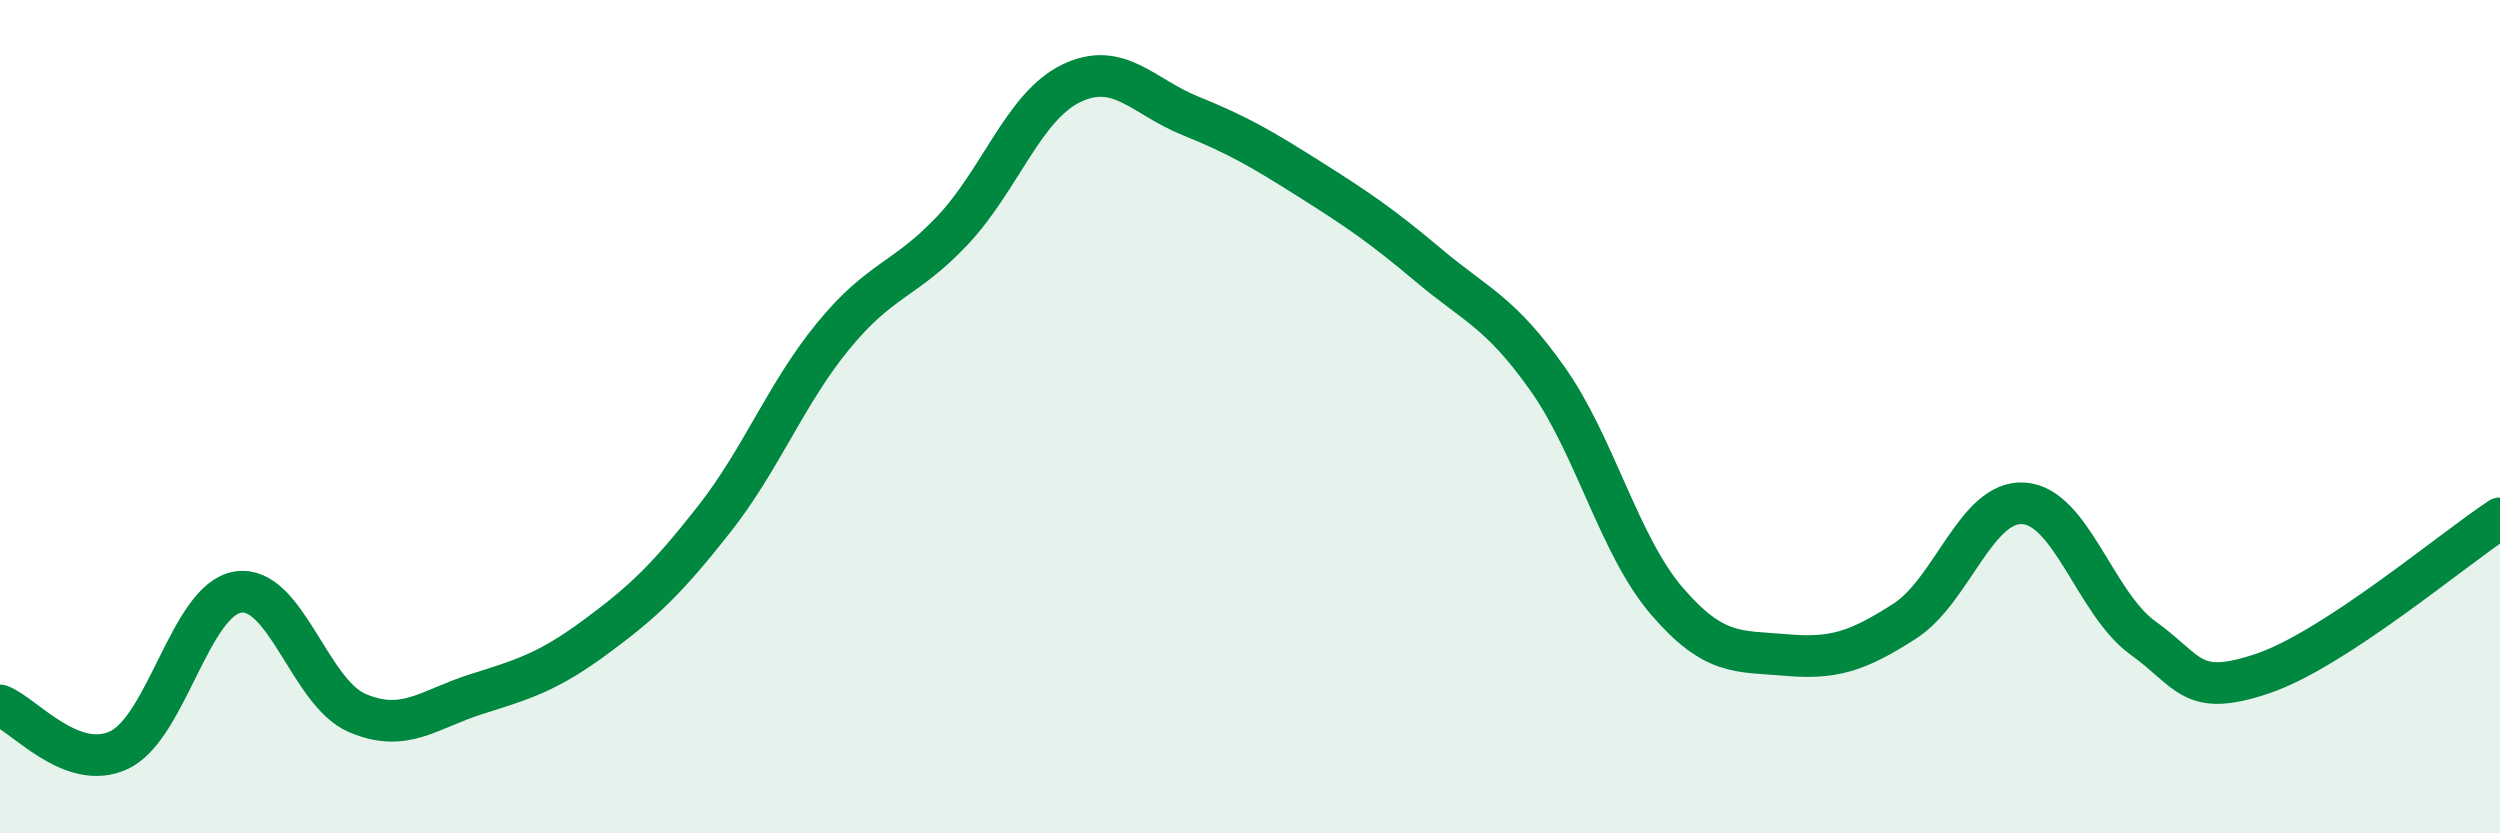
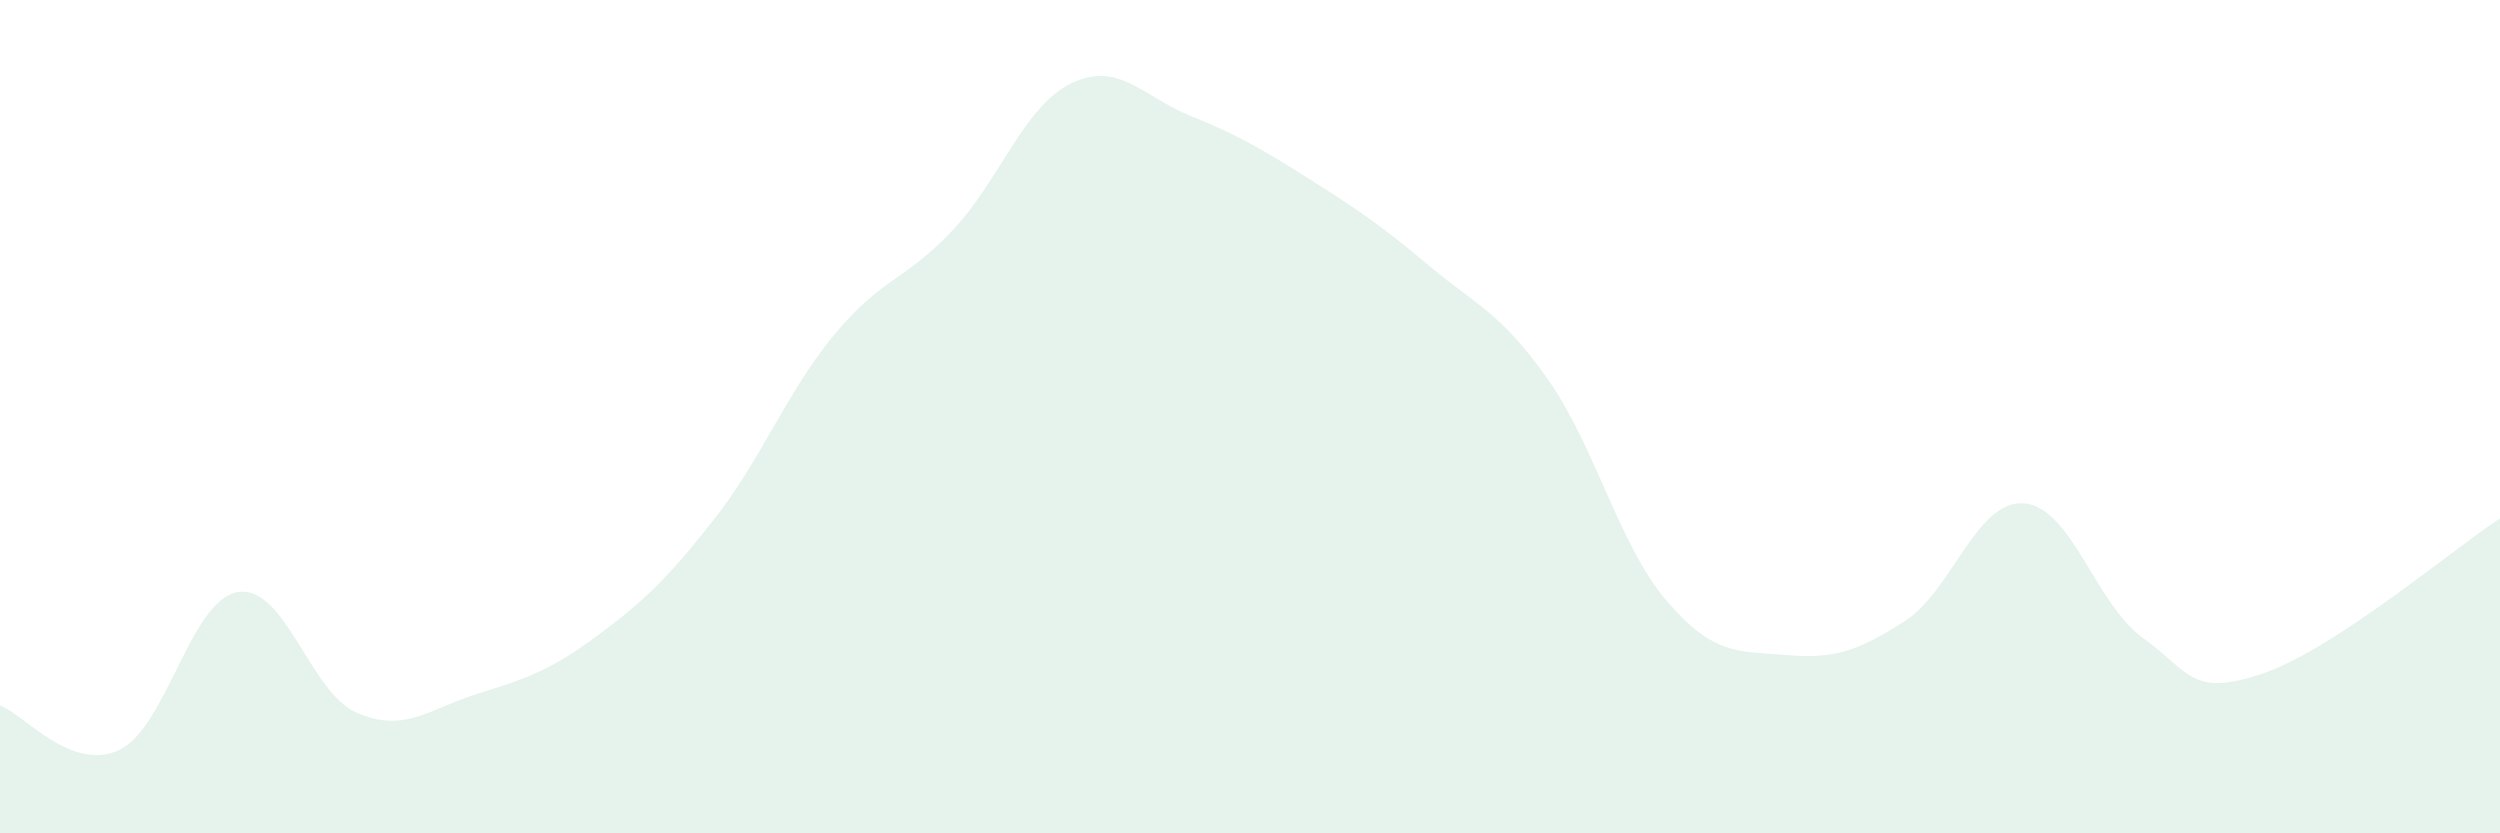
<svg xmlns="http://www.w3.org/2000/svg" width="60" height="20" viewBox="0 0 60 20">
  <path d="M 0,16.93 C 0.57,17.14 1.72,18.54 2.86,18 C 4,17.46 4.57,14.39 5.71,14.21 C 6.85,14.03 7.43,16.62 8.57,17.11 C 9.71,17.6 10.29,17.02 11.43,16.66 C 12.57,16.3 13.15,16.13 14.29,15.29 C 15.43,14.45 16,13.91 17.14,12.46 C 18.28,11.01 18.86,9.45 20,8.06 C 21.14,6.67 21.72,6.74 22.86,5.53 C 24,4.32 24.57,2.55 25.71,2 C 26.85,1.45 27.43,2.32 28.57,2.78 C 29.71,3.24 30.29,3.58 31.43,4.3 C 32.57,5.02 33.15,5.41 34.29,6.37 C 35.43,7.33 36,7.48 37.14,9.09 C 38.28,10.7 38.86,13.09 40,14.42 C 41.14,15.75 41.72,15.62 42.86,15.72 C 44,15.82 44.57,15.64 45.71,14.91 C 46.85,14.18 47.43,12 48.57,12.08 C 49.71,12.16 50.29,14.49 51.43,15.31 C 52.57,16.13 52.58,16.74 54.29,16.17 C 56,15.6 58.86,13.19 60,12.44L60 20L0 20Z" fill="#008740" opacity="0.1" stroke-linecap="round" stroke-linejoin="round" />
-   <path d="M 0,16.93 C 0.57,17.14 1.72,18.54 2.86,18 C 4,17.46 4.57,14.39 5.71,14.21 C 6.85,14.03 7.43,16.62 8.57,17.11 C 9.71,17.6 10.29,17.02 11.43,16.66 C 12.57,16.3 13.15,16.13 14.29,15.29 C 15.43,14.45 16,13.91 17.14,12.46 C 18.28,11.01 18.86,9.45 20,8.06 C 21.14,6.67 21.72,6.74 22.86,5.53 C 24,4.32 24.57,2.55 25.71,2 C 26.85,1.45 27.43,2.32 28.57,2.78 C 29.71,3.24 30.29,3.58 31.43,4.3 C 32.57,5.02 33.15,5.41 34.29,6.37 C 35.43,7.33 36,7.48 37.14,9.09 C 38.28,10.7 38.86,13.09 40,14.42 C 41.14,15.75 41.72,15.62 42.86,15.72 C 44,15.82 44.57,15.64 45.71,14.91 C 46.85,14.18 47.43,12 48.57,12.08 C 49.71,12.16 50.29,14.49 51.43,15.31 C 52.57,16.13 52.58,16.74 54.29,16.17 C 56,15.6 58.86,13.19 60,12.44" stroke="#008740" stroke-width="1" fill="none" stroke-linecap="round" stroke-linejoin="round" />
</svg>